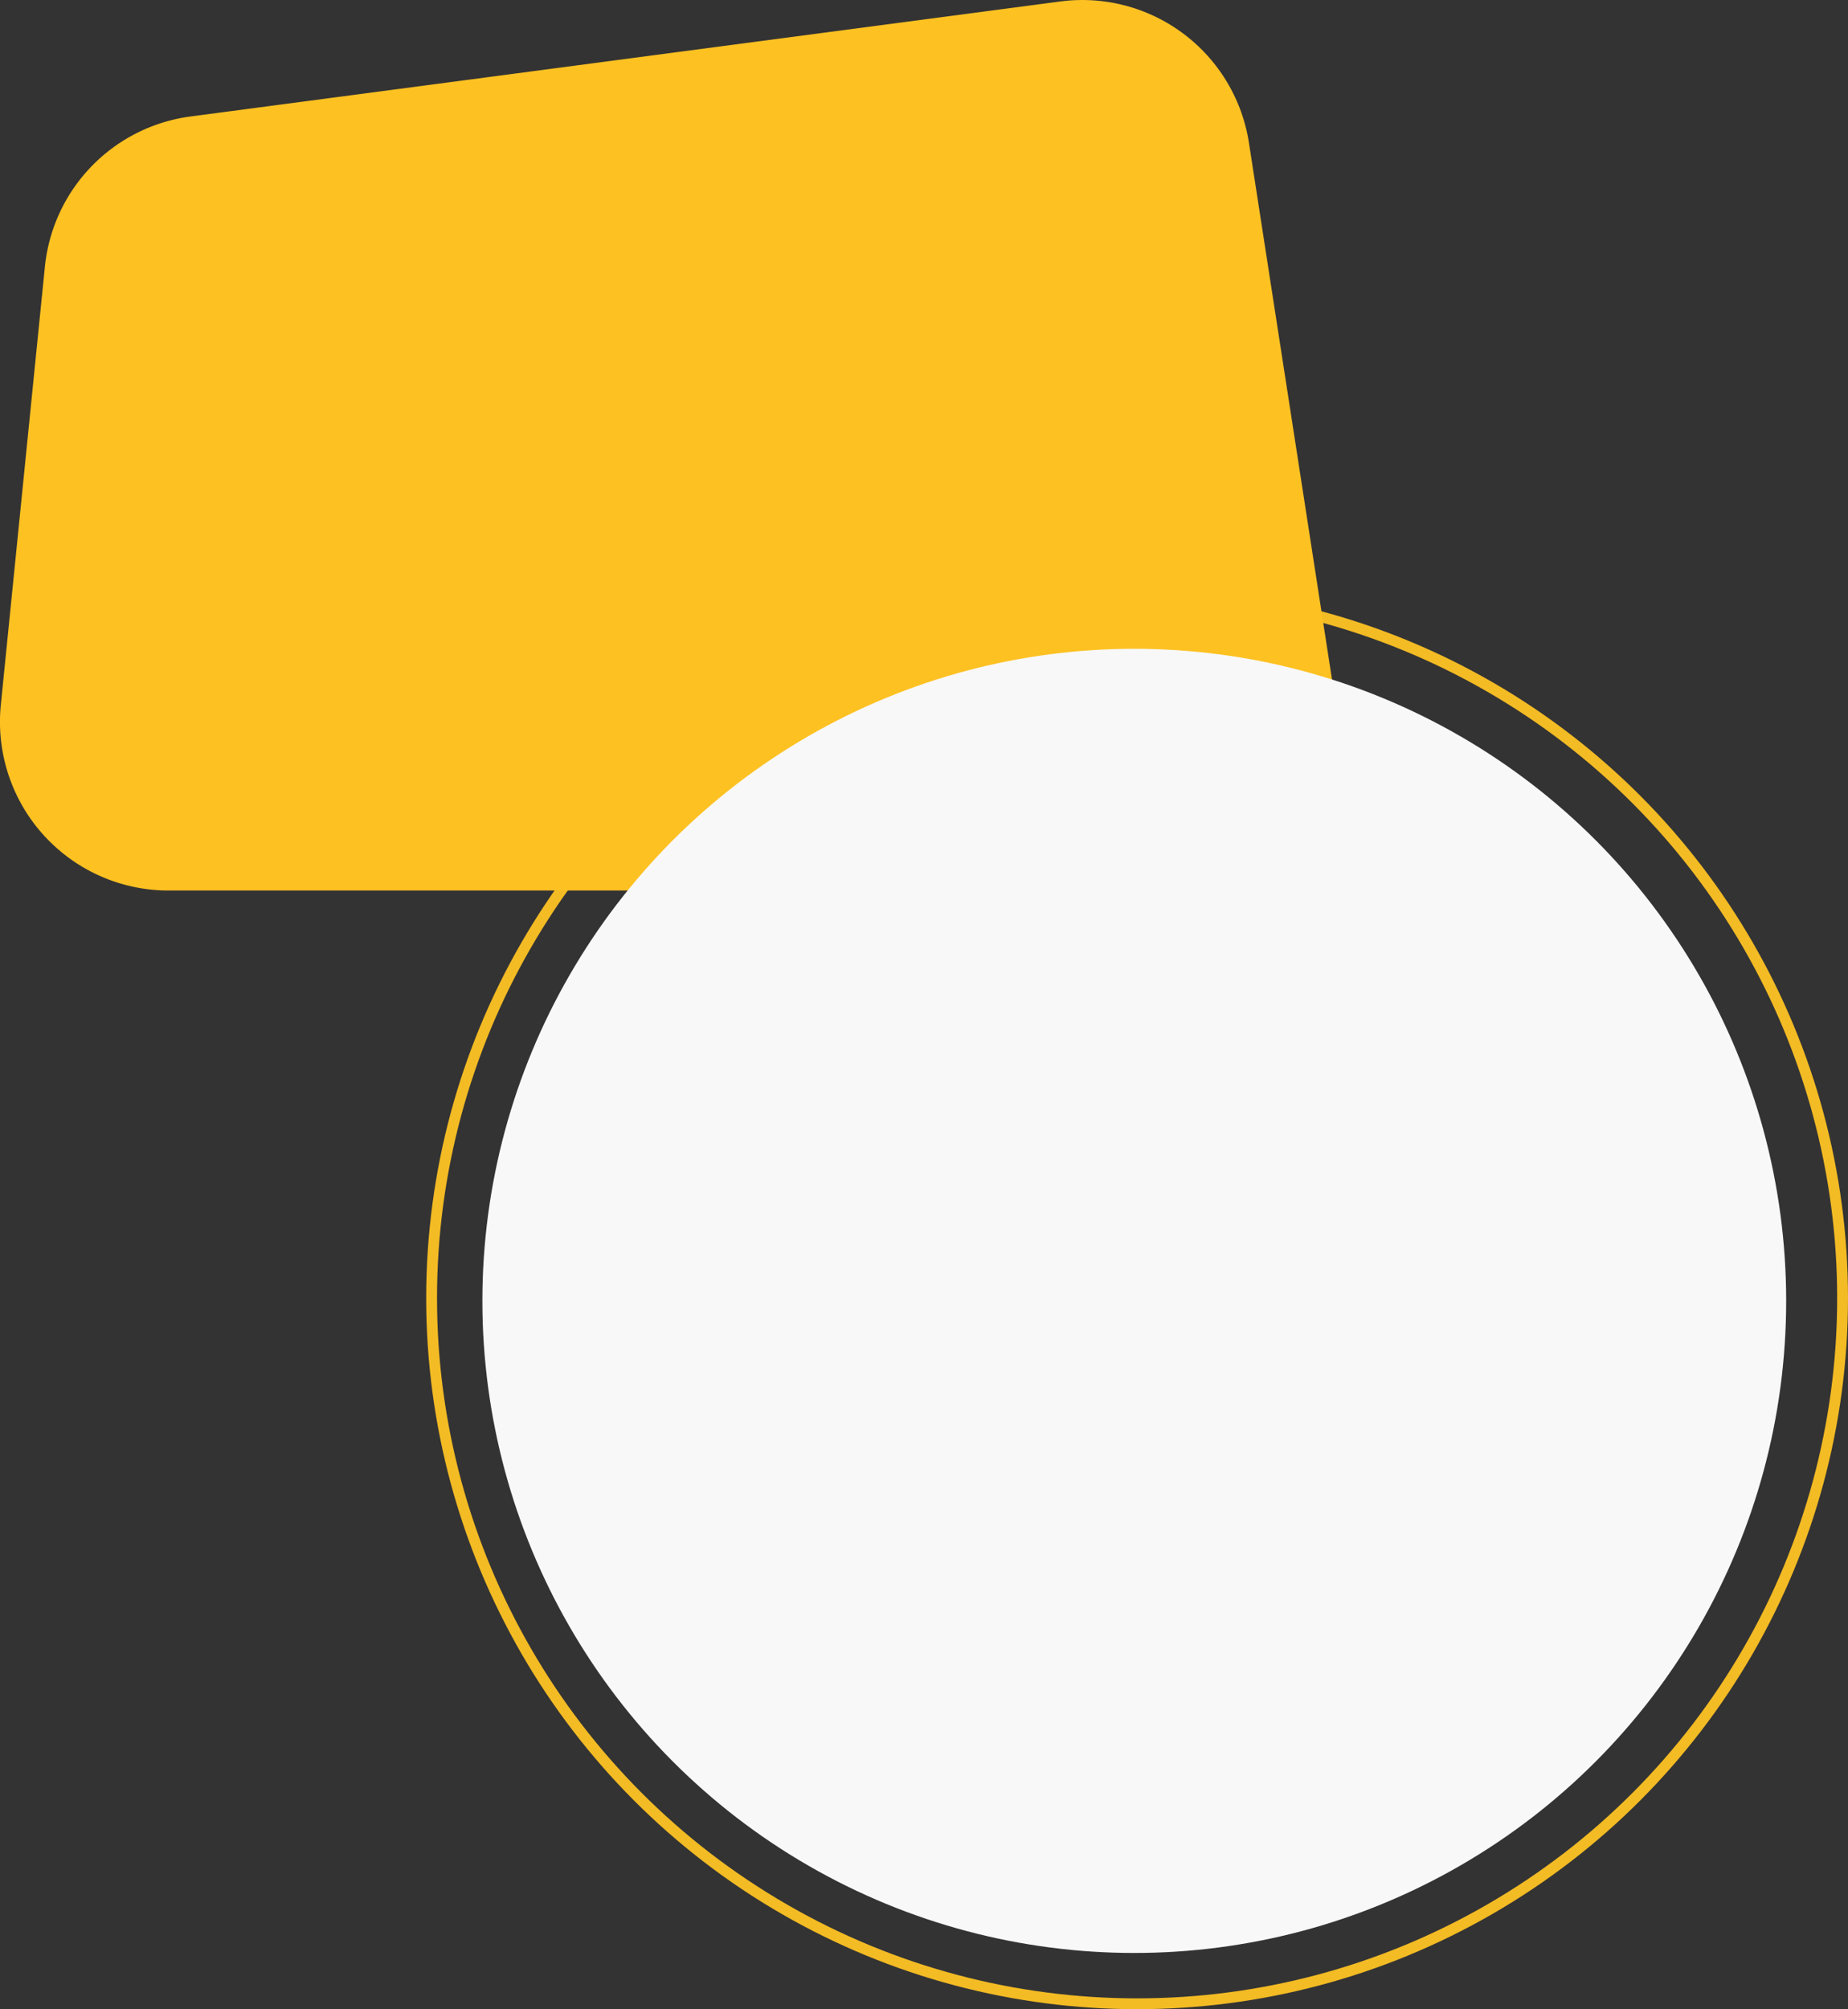
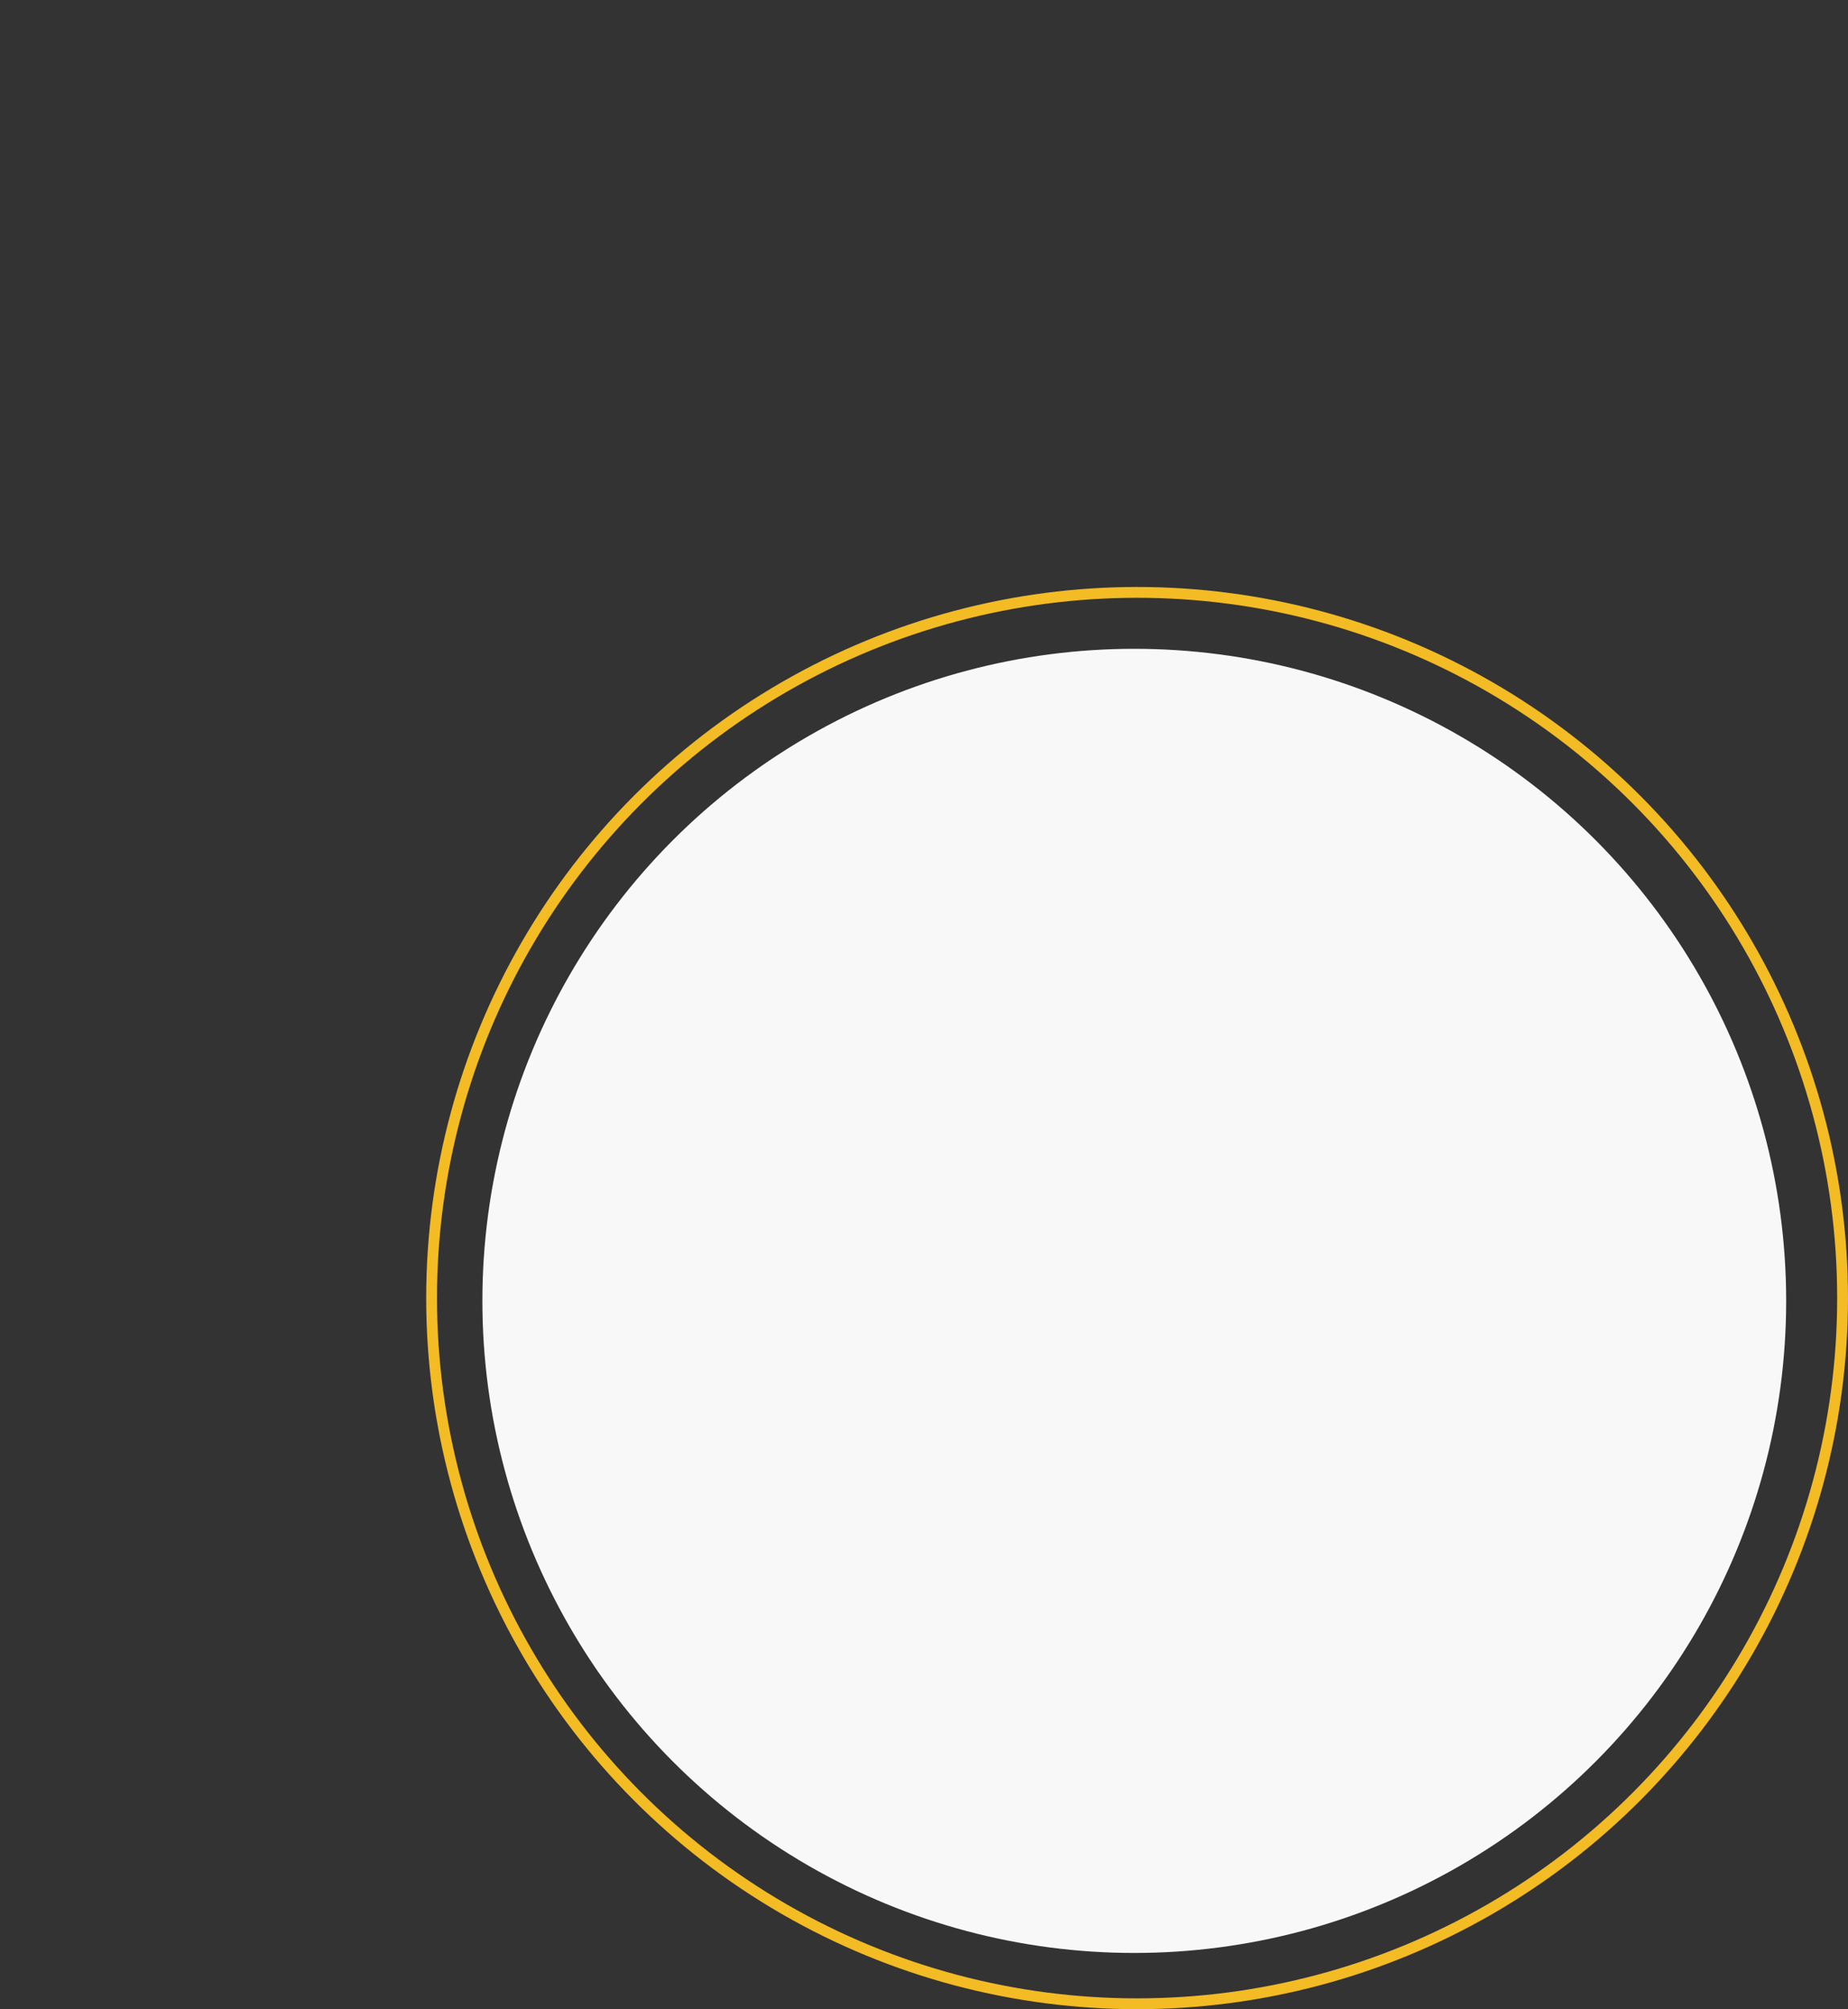
<svg xmlns="http://www.w3.org/2000/svg" width="170.711" height="185.546" viewBox="0 0 170.711 185.546">
  <rect x="0" y="0" width="170.711" height="185.546" fill="#333333" stroke="none" />
  <g id="Group_361" data-name="Group 361" transform="translate(-1118.816 -1144.554)">
    <g id="Oval_Copy_3" data-name="Oval Copy 3" transform="translate(1158.186 1198.76)" fill="none" stroke="#f3bb24" stroke-miterlimit="10" stroke-width="1">
      <circle cx="65.67" cy="65.67" r="65.67" stroke="none" />
      <circle cx="65.67" cy="65.67" r="65.17" fill="none" />
    </g>
-     <path id="Rectangle_Copy_33" data-name="Rectangle Copy 33" d="M7.31,28.223A15.574,15.574,0,0,1,20.765,14.341L101.105,3.72a15.574,15.574,0,0,1,17.432,13.057l7.91,51.089a15.574,15.574,0,0,1-15.391,17.957H18.739a15.574,15.574,0,0,1-15.5-17.131Z" transform="translate(1115.652 1140.97)" fill="#fdc122" />
    <circle id="Oval_Copy_6" data-name="Oval Copy 6" cx="60.219" cy="60.219" r="60.219" transform="translate(1163.377 1204.47)" fill="#f8f8f8" />
  </g>
</svg>